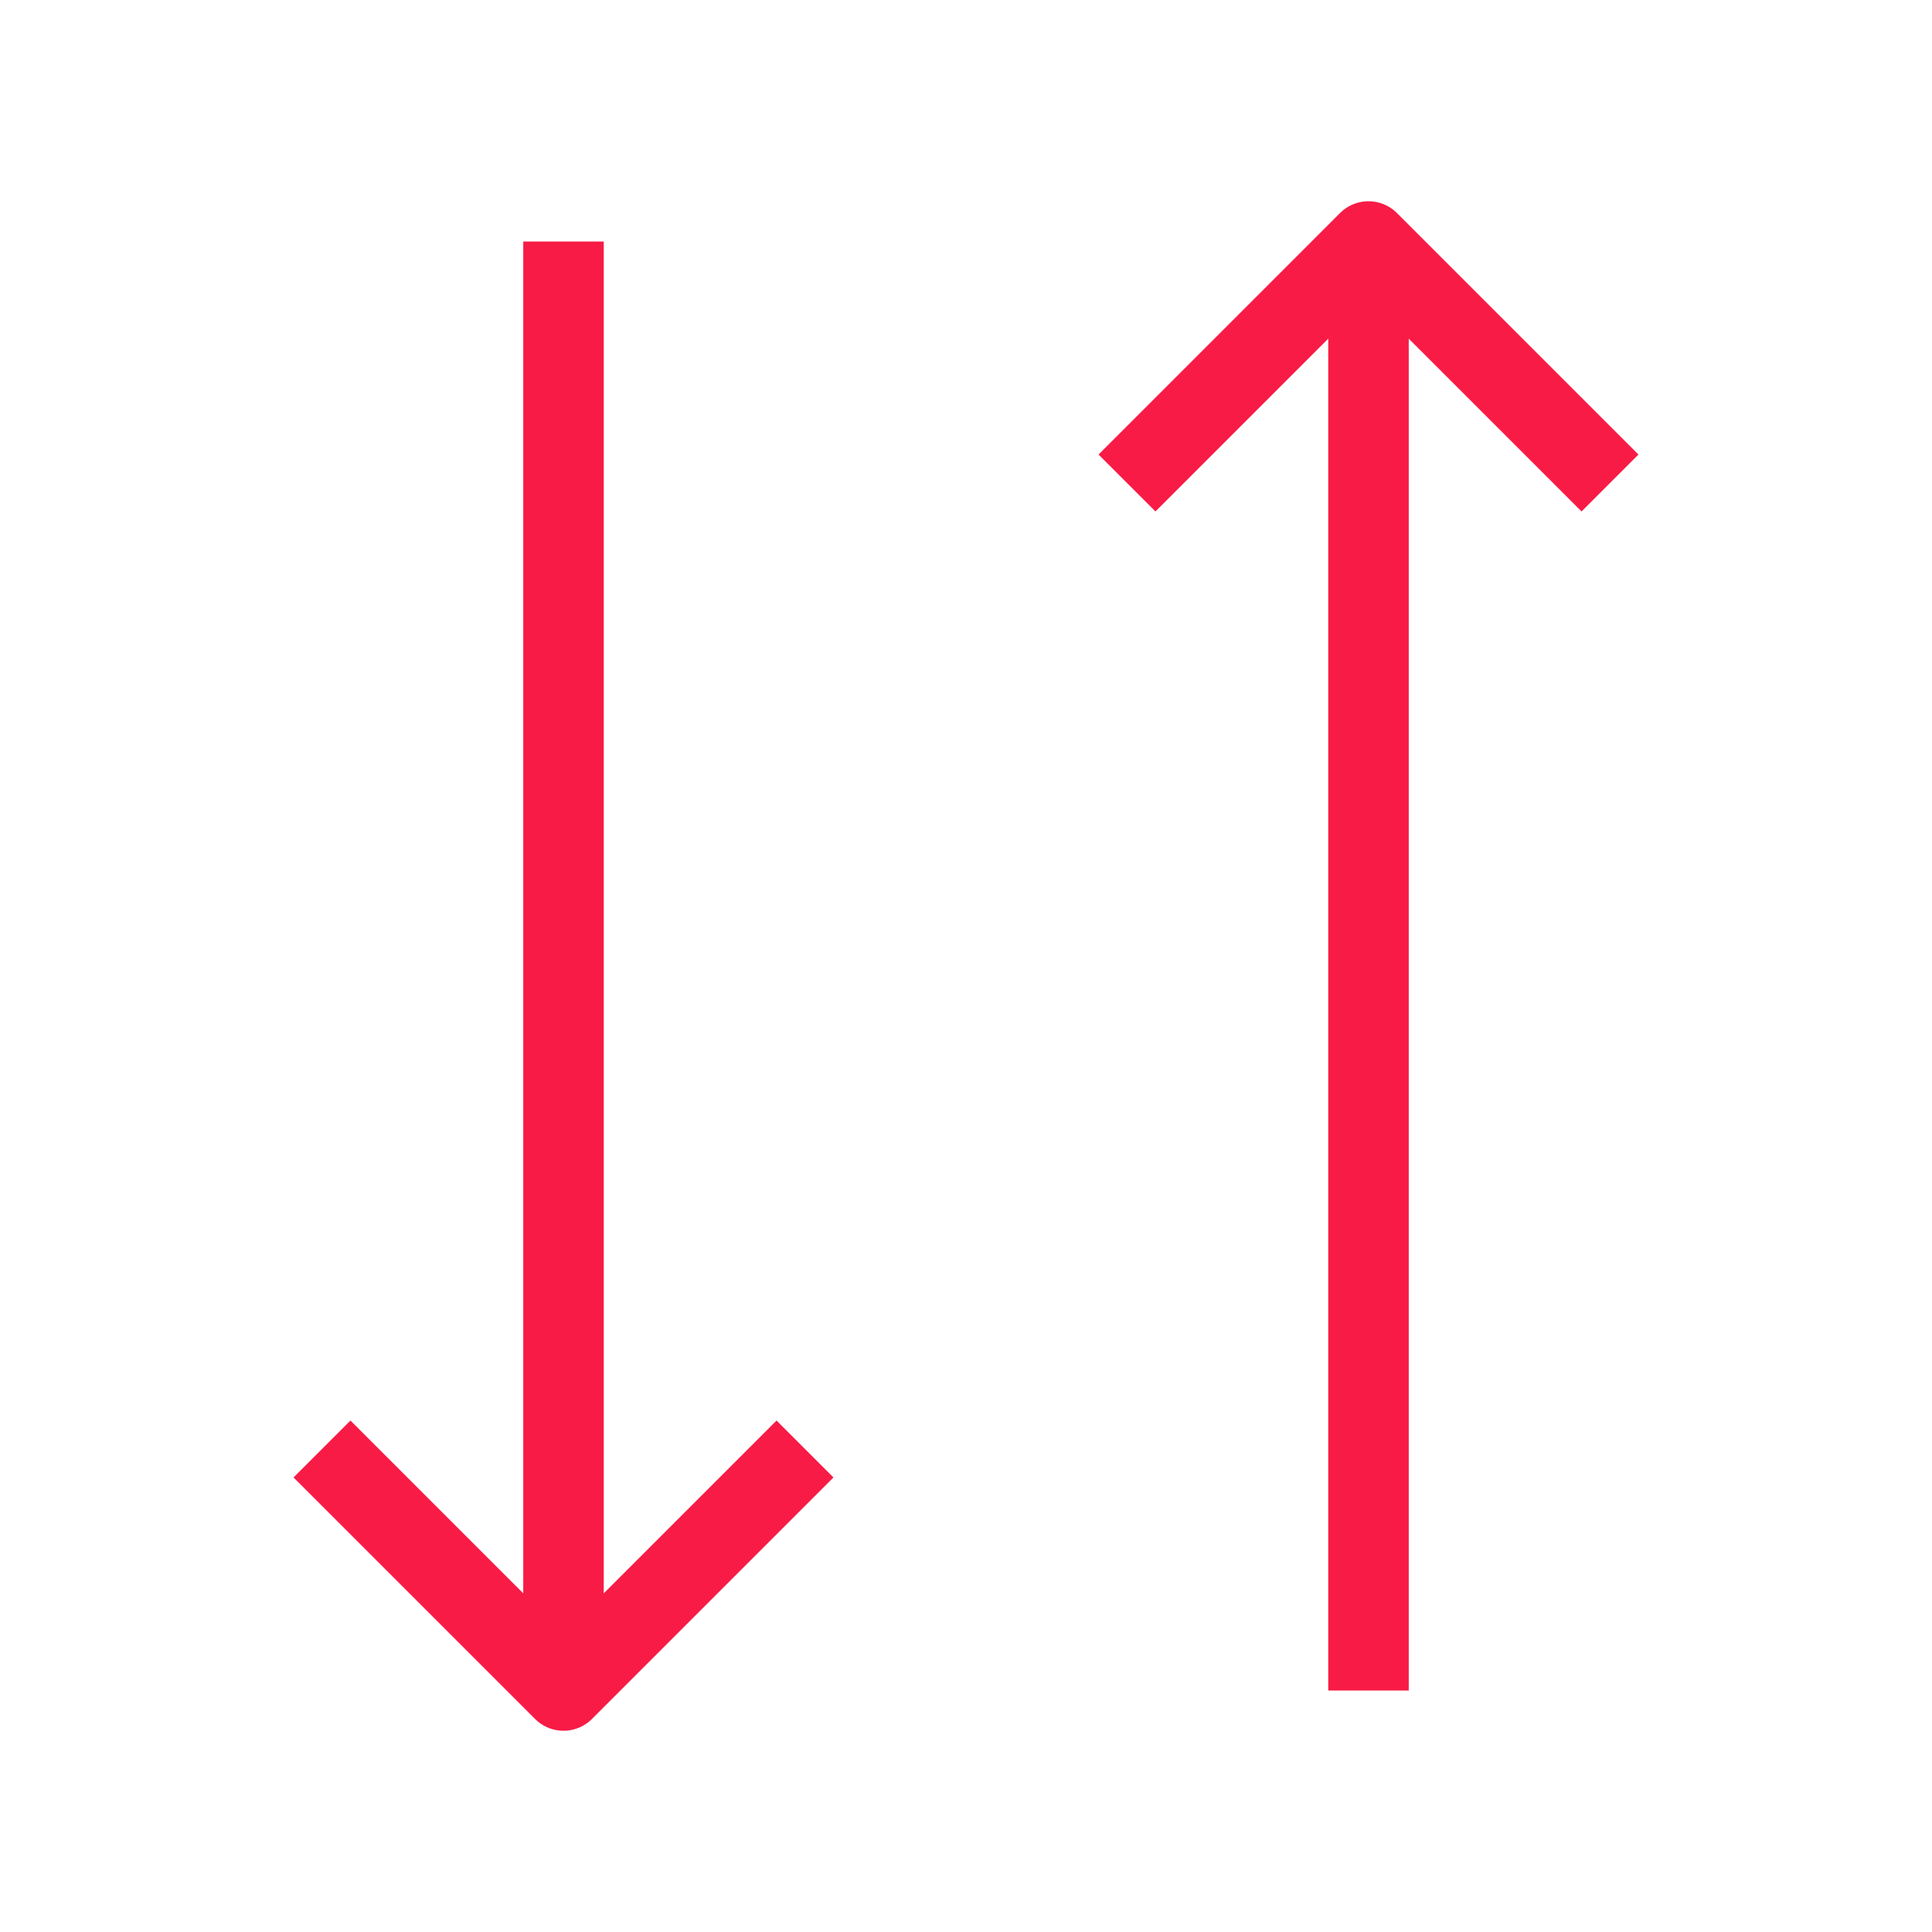
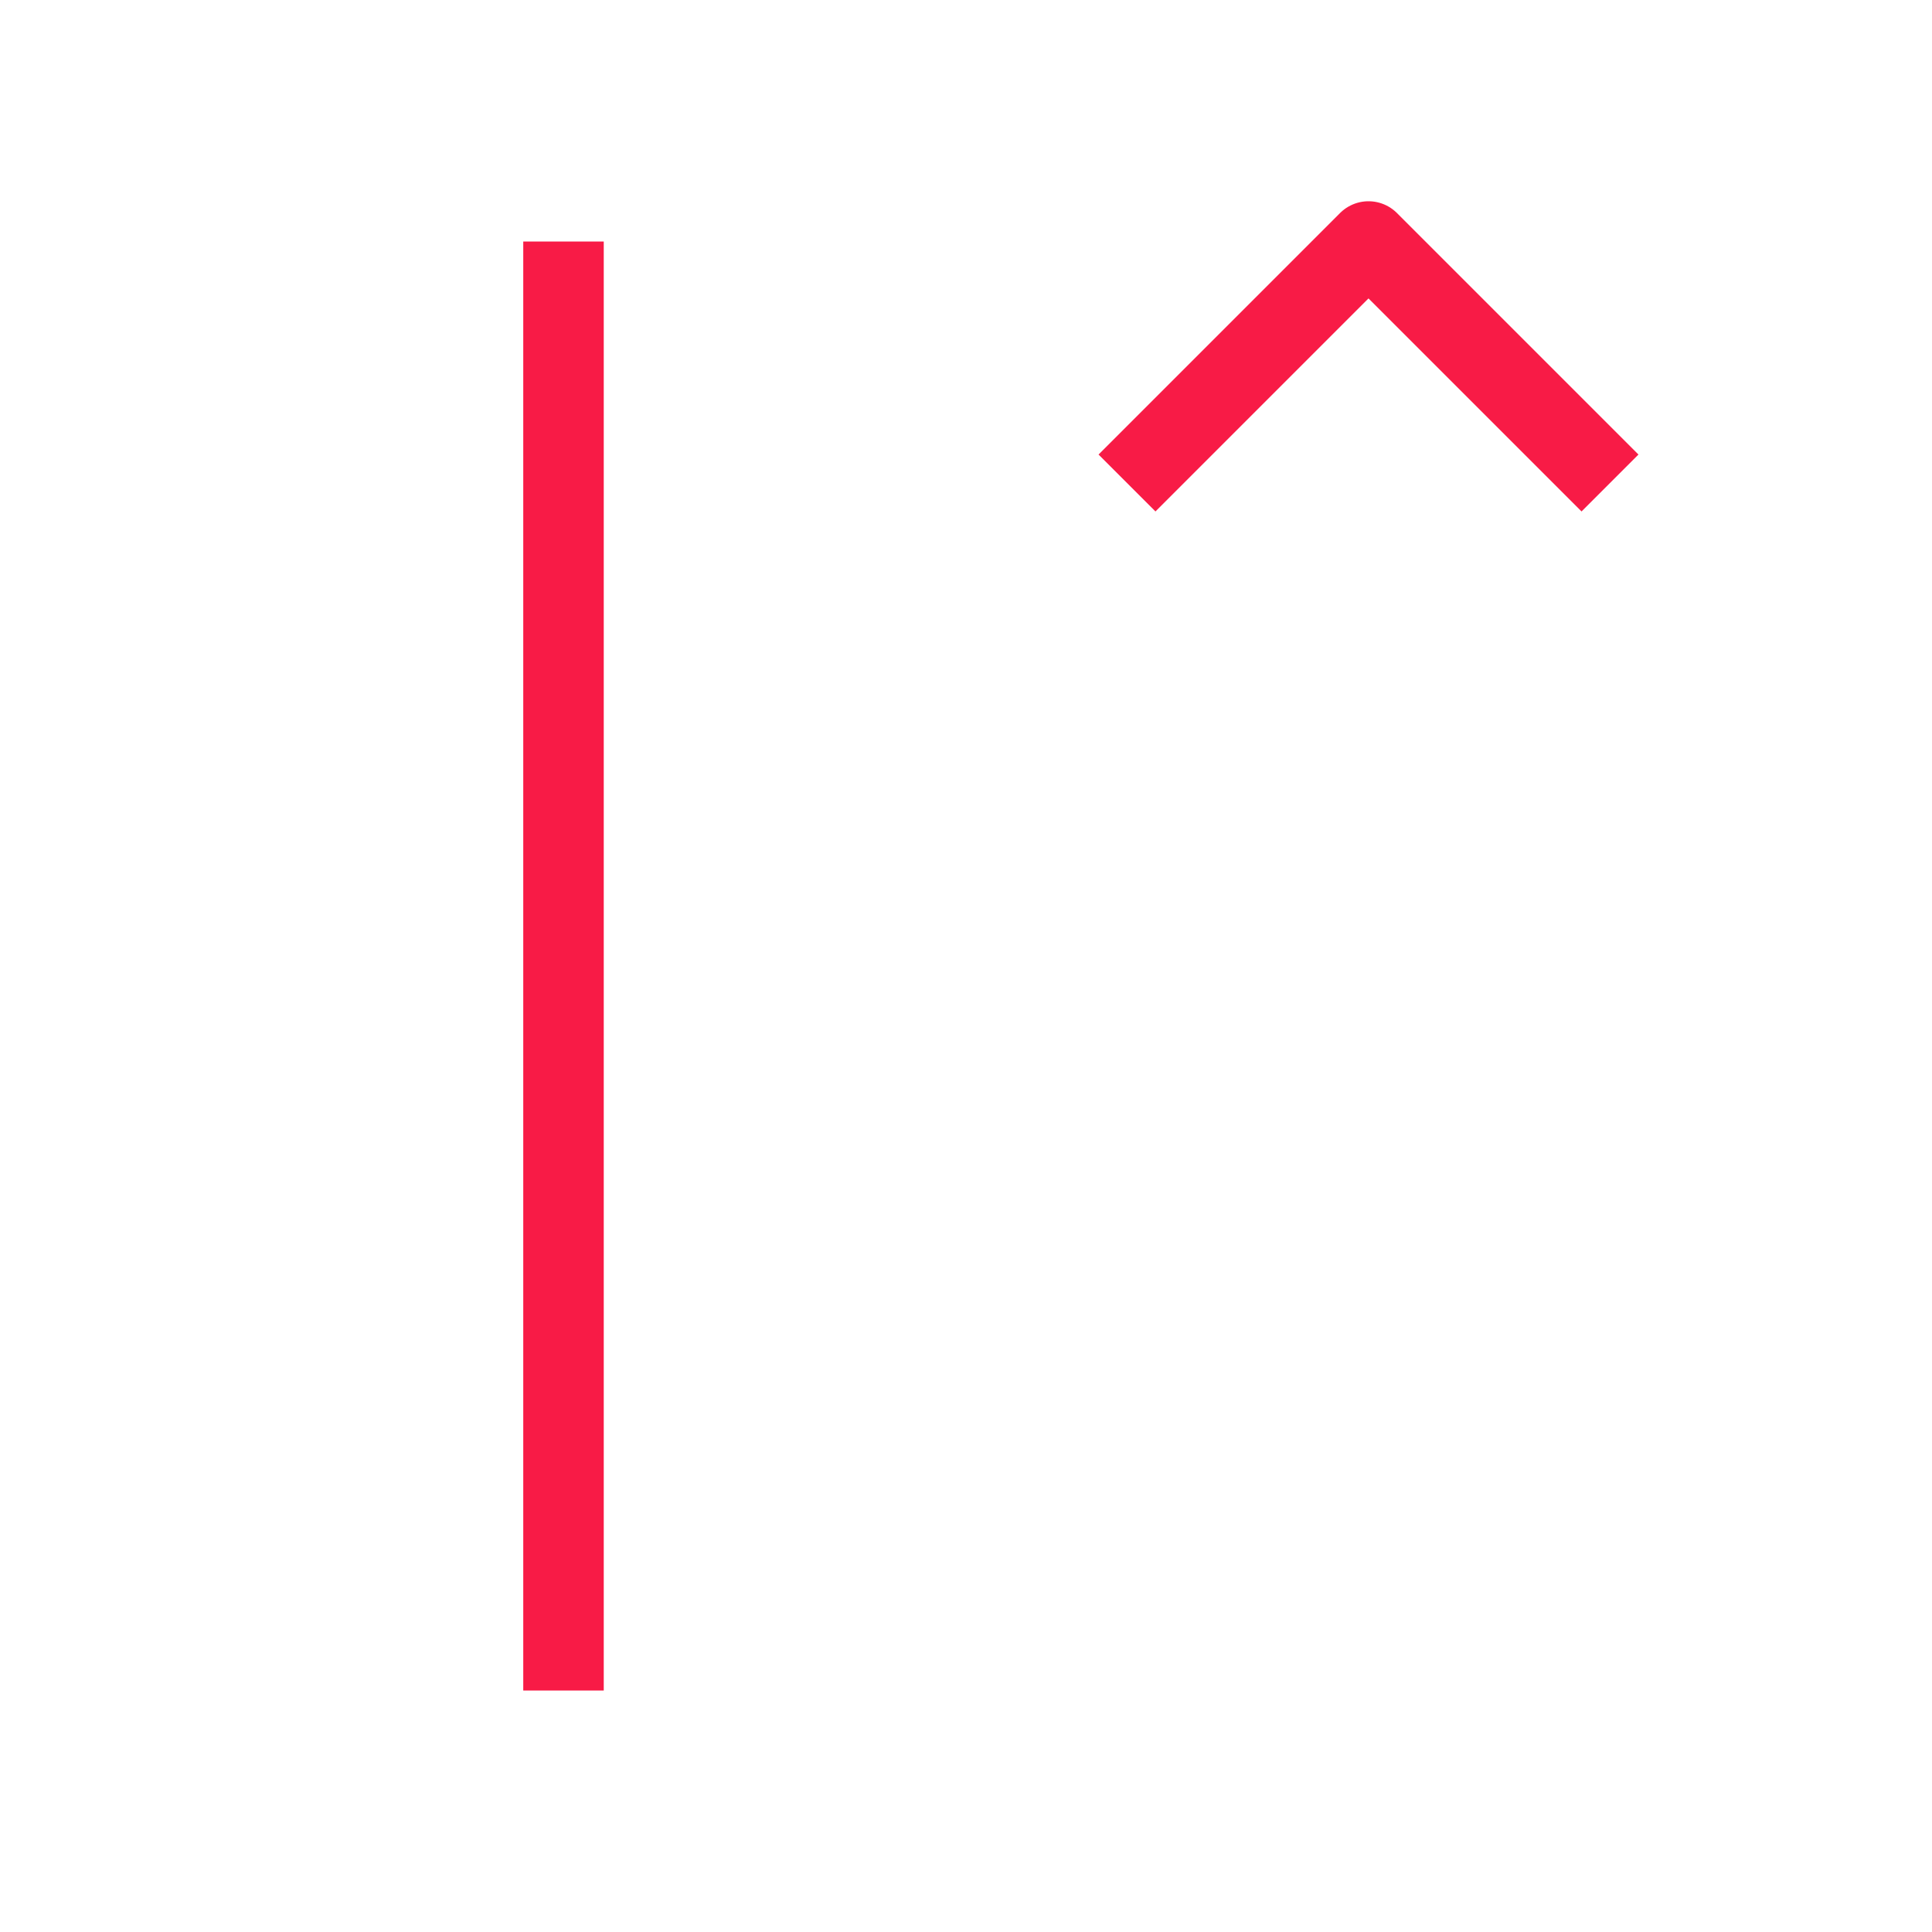
<svg xmlns="http://www.w3.org/2000/svg" width="36" height="36" data-name="グループ 3730" viewBox="0 0 36 36">
-   <path fill="none" d="M0 0h36v36H0Z" data-name="パス 3602" />
-   <path fill="none" stroke="#f81b46" stroke-linejoin="round" stroke-width="1.5" d="M25.5 4.5v27" data-name="パス 3603" />
-   <path fill="none" stroke="#f81b46" stroke-linejoin="round" stroke-width="1.5" d="m15 27-4.5 4.5L6 27" data-name="パス 3604" />
  <path fill="none" stroke="#f81b46" stroke-linejoin="round" stroke-width="1.5" d="M10.5 31.5v-27" data-name="パス 3605" />
  <path fill="none" stroke="#f81b46" stroke-linejoin="round" stroke-width="1.5" d="m30 9-4.5-4.5L21 9" data-name="パス 3606" />
</svg>